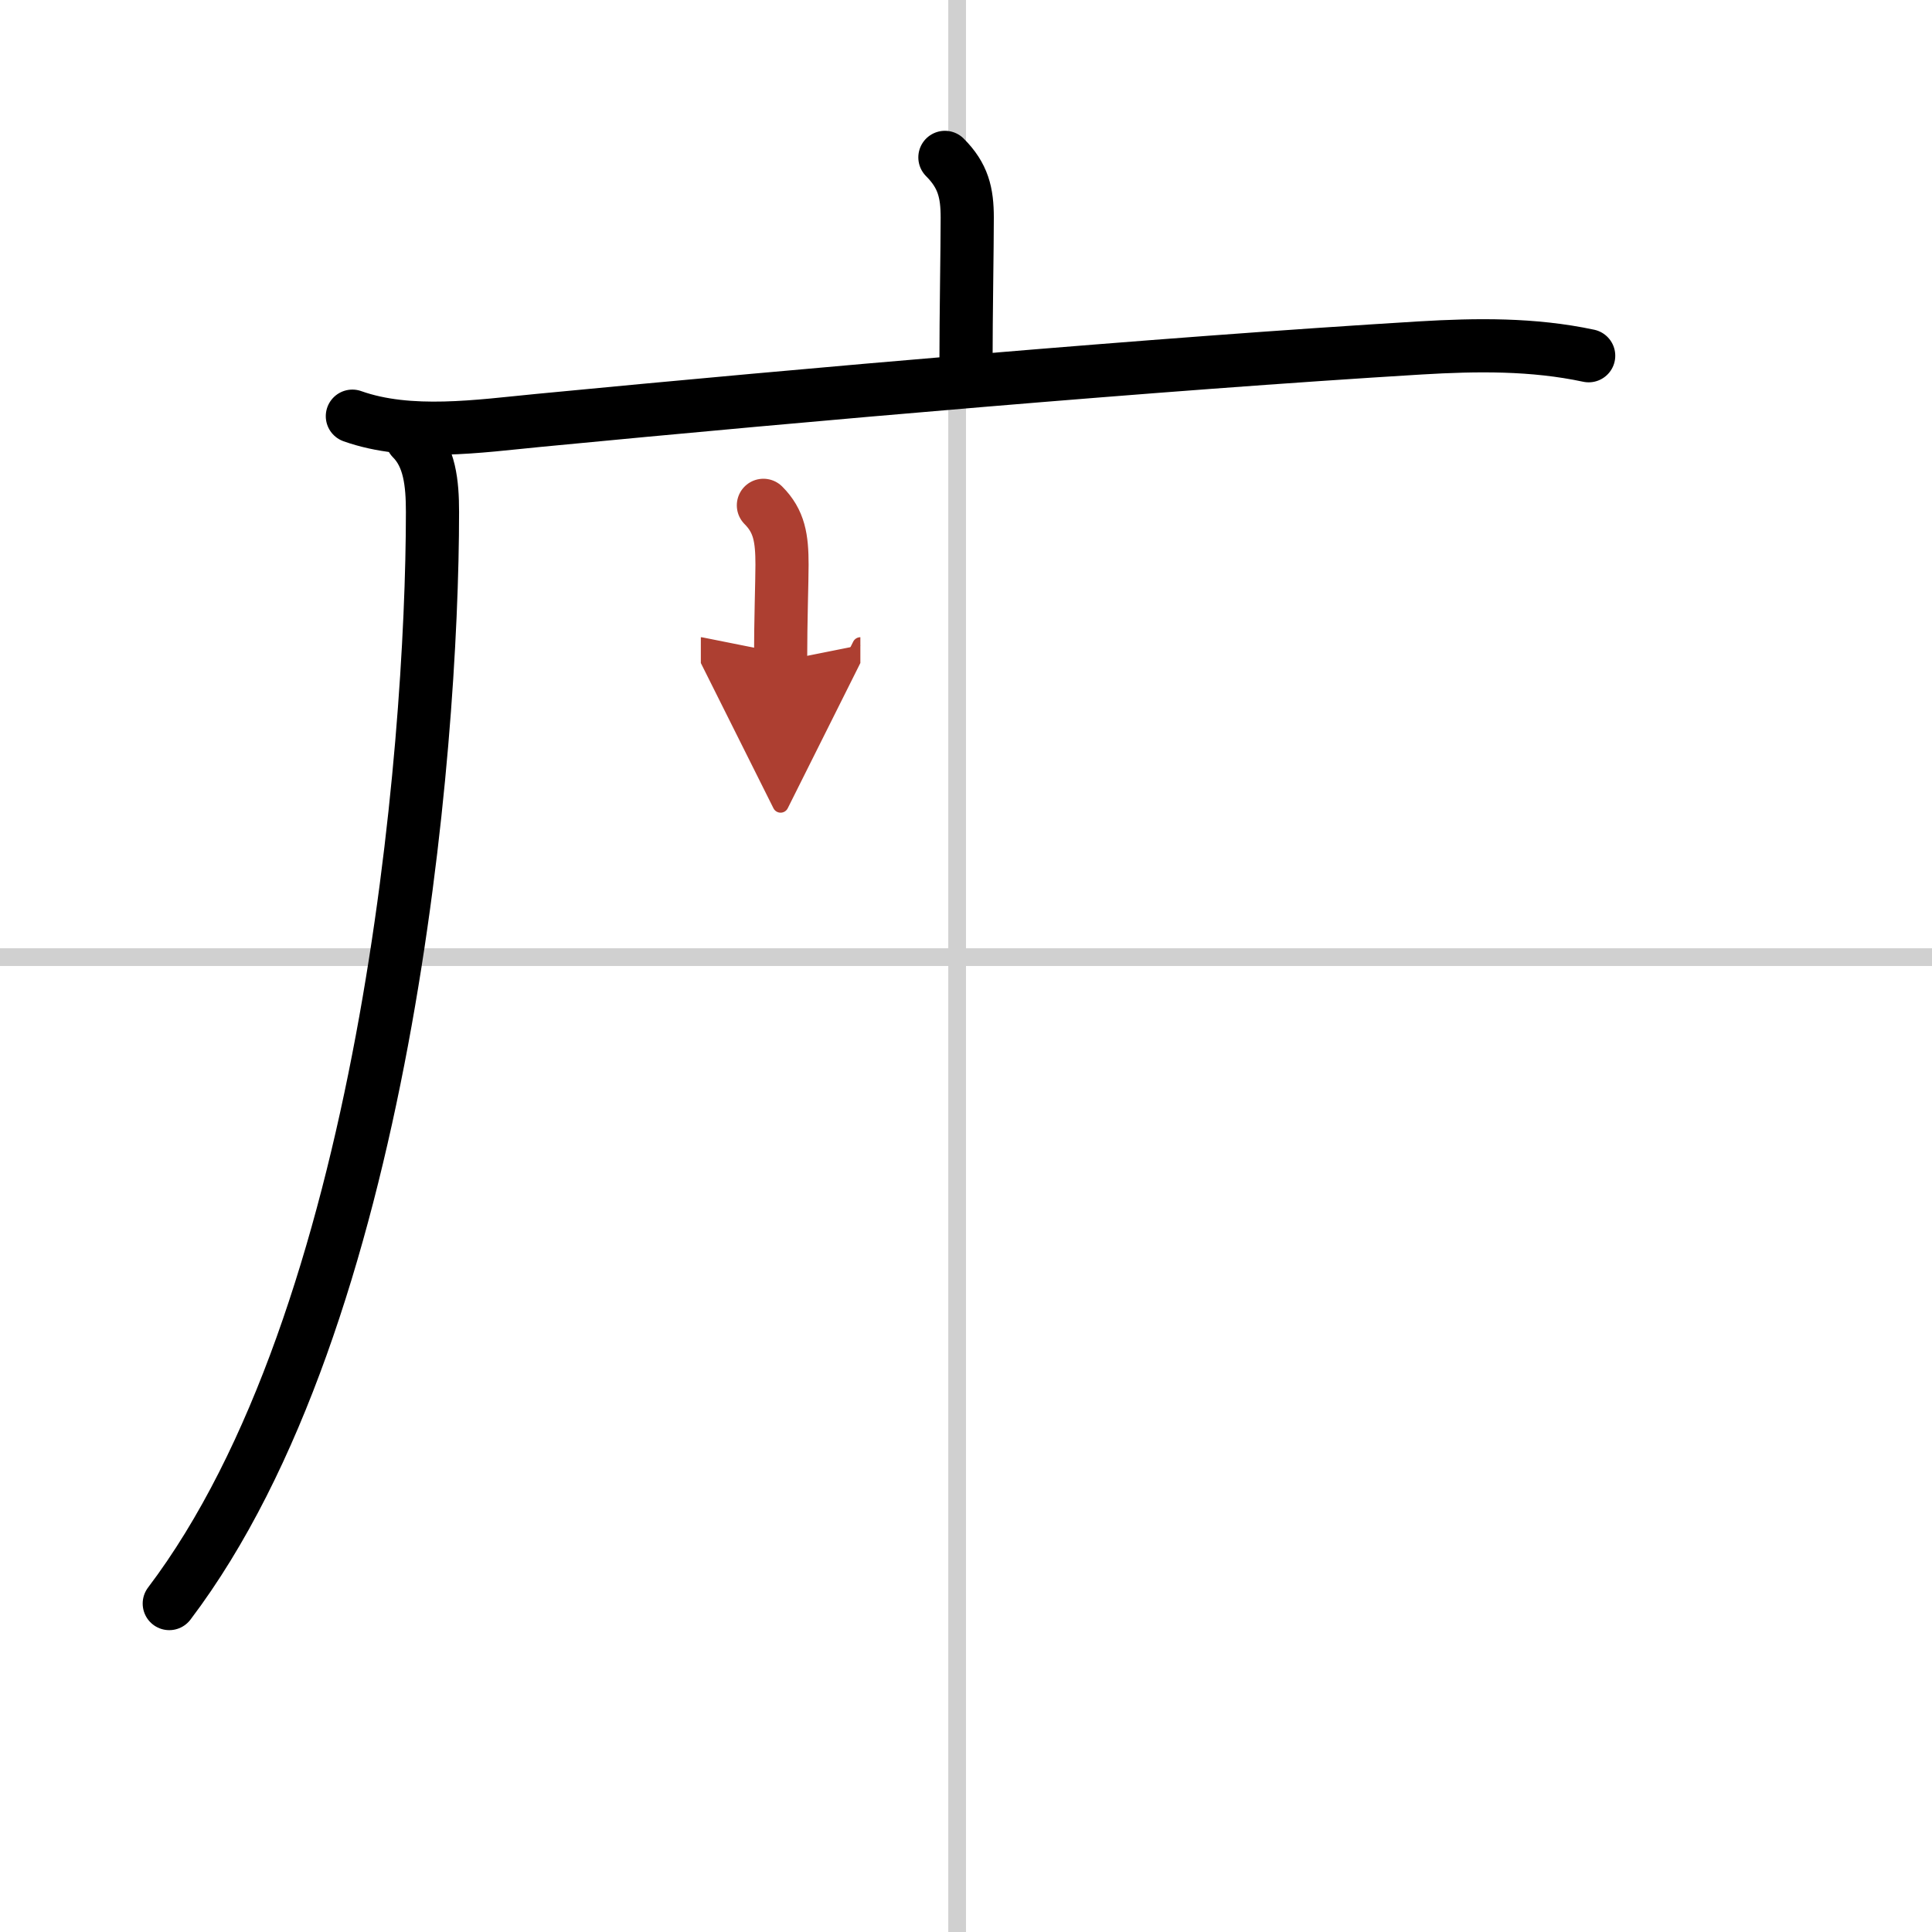
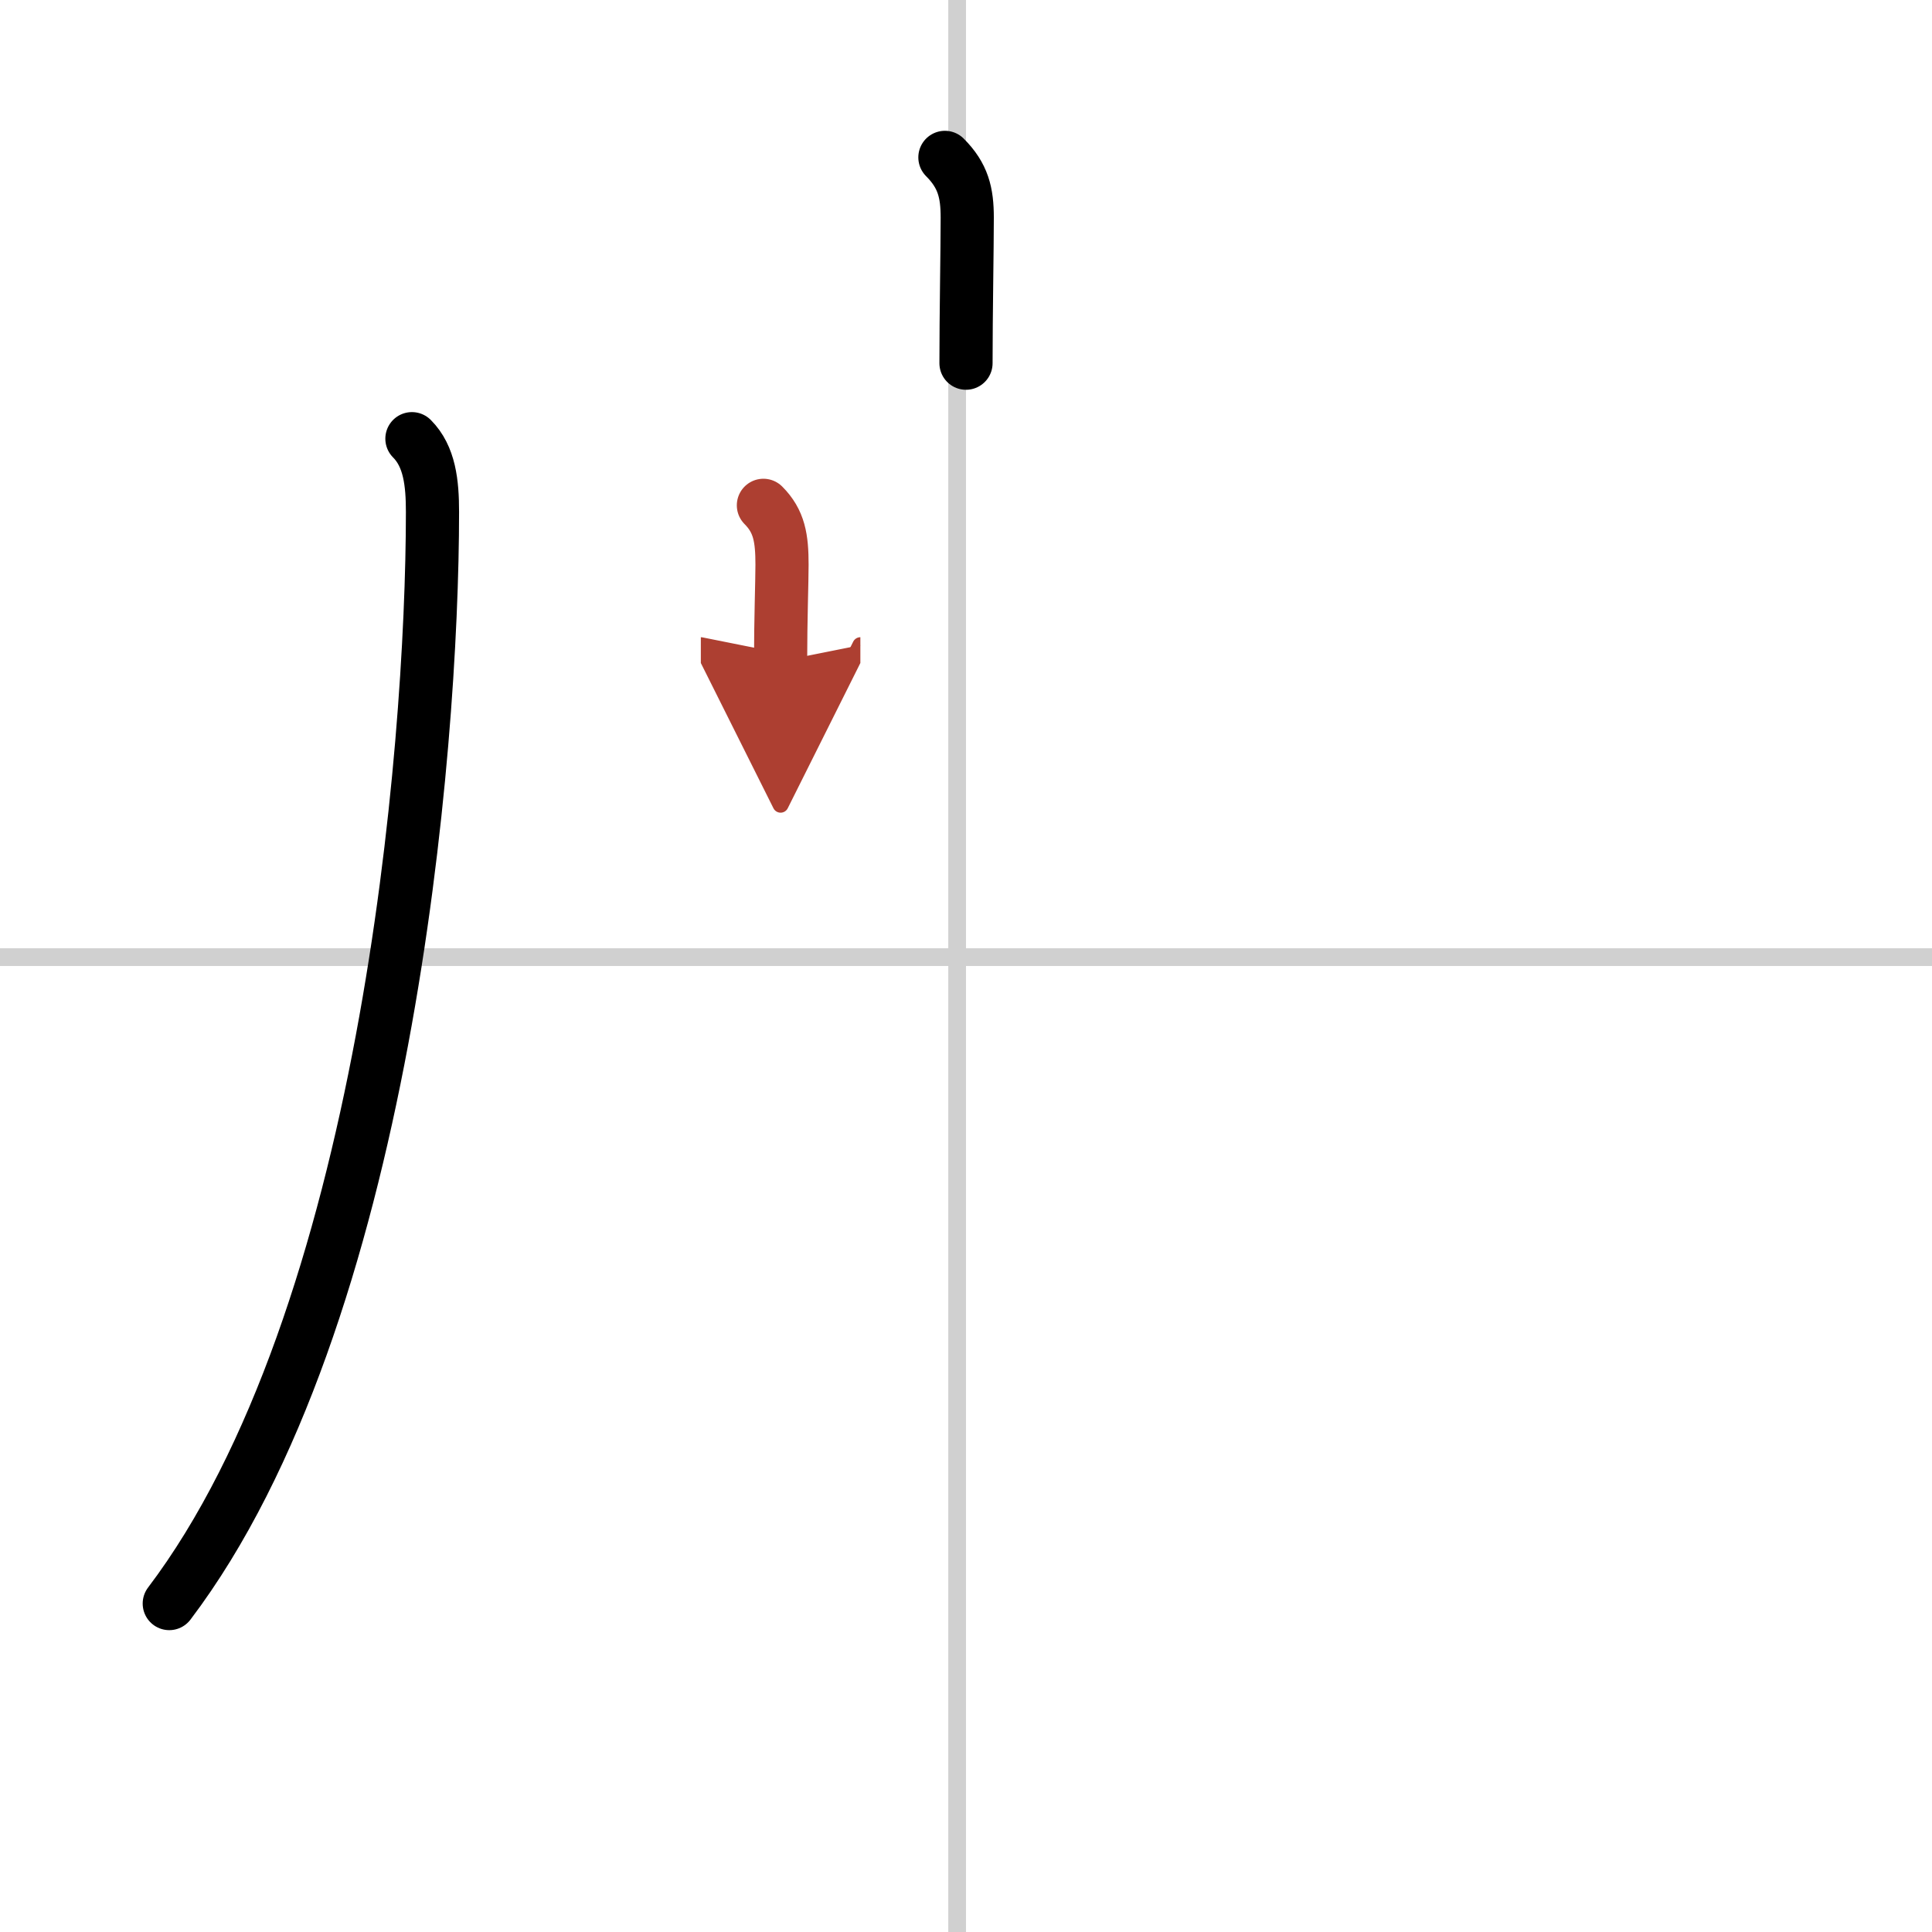
<svg xmlns="http://www.w3.org/2000/svg" width="400" height="400" viewBox="0 0 109 109">
  <defs>
    <marker id="a" markerWidth="4" orient="auto" refX="1" refY="5" viewBox="0 0 10 10">
      <polyline points="0 0 10 5 0 10 1 5" fill="#ad3f31" stroke="#ad3f31" />
    </marker>
  </defs>
  <g fill="none" stroke="#000" stroke-linecap="round" stroke-linejoin="round" stroke-width="3">
-     <rect width="100%" height="100%" fill="#fff" stroke="#fff" />
    <line x1="54" x2="54" y2="109" stroke="#d0d0d0" stroke-width="1" />
    <line x2="109" y1="54" y2="54" stroke="#d0d0d0" stroke-width="1" />
    <path d="m53.31 8.88c1.03 1.03 1.26 1.99 1.26 3.4 0 1.71-0.07 5.46-0.07 8.21" />
-     <path d="m19.88 23.48c3.23 1.15 7.17 0.56 10.49 0.24 15.26-1.47 34.91-3.19 49.76-4.09 3.19-0.19 6.36-0.23 9.5 0.44" />
    <path d="m23.24 24.75c1 1 1.16 2.5 1.16 4.13 0 13.5-2.66 45.49-14.85 61.59" />
    <path d="m43.07 28.51c0.9 0.9 1.05 1.86 1.05 3.35 0 0.95-0.08 3.11-0.08 5.44" marker-end="url(#a)" stroke="#ad3f31" />
  </g>
</svg>